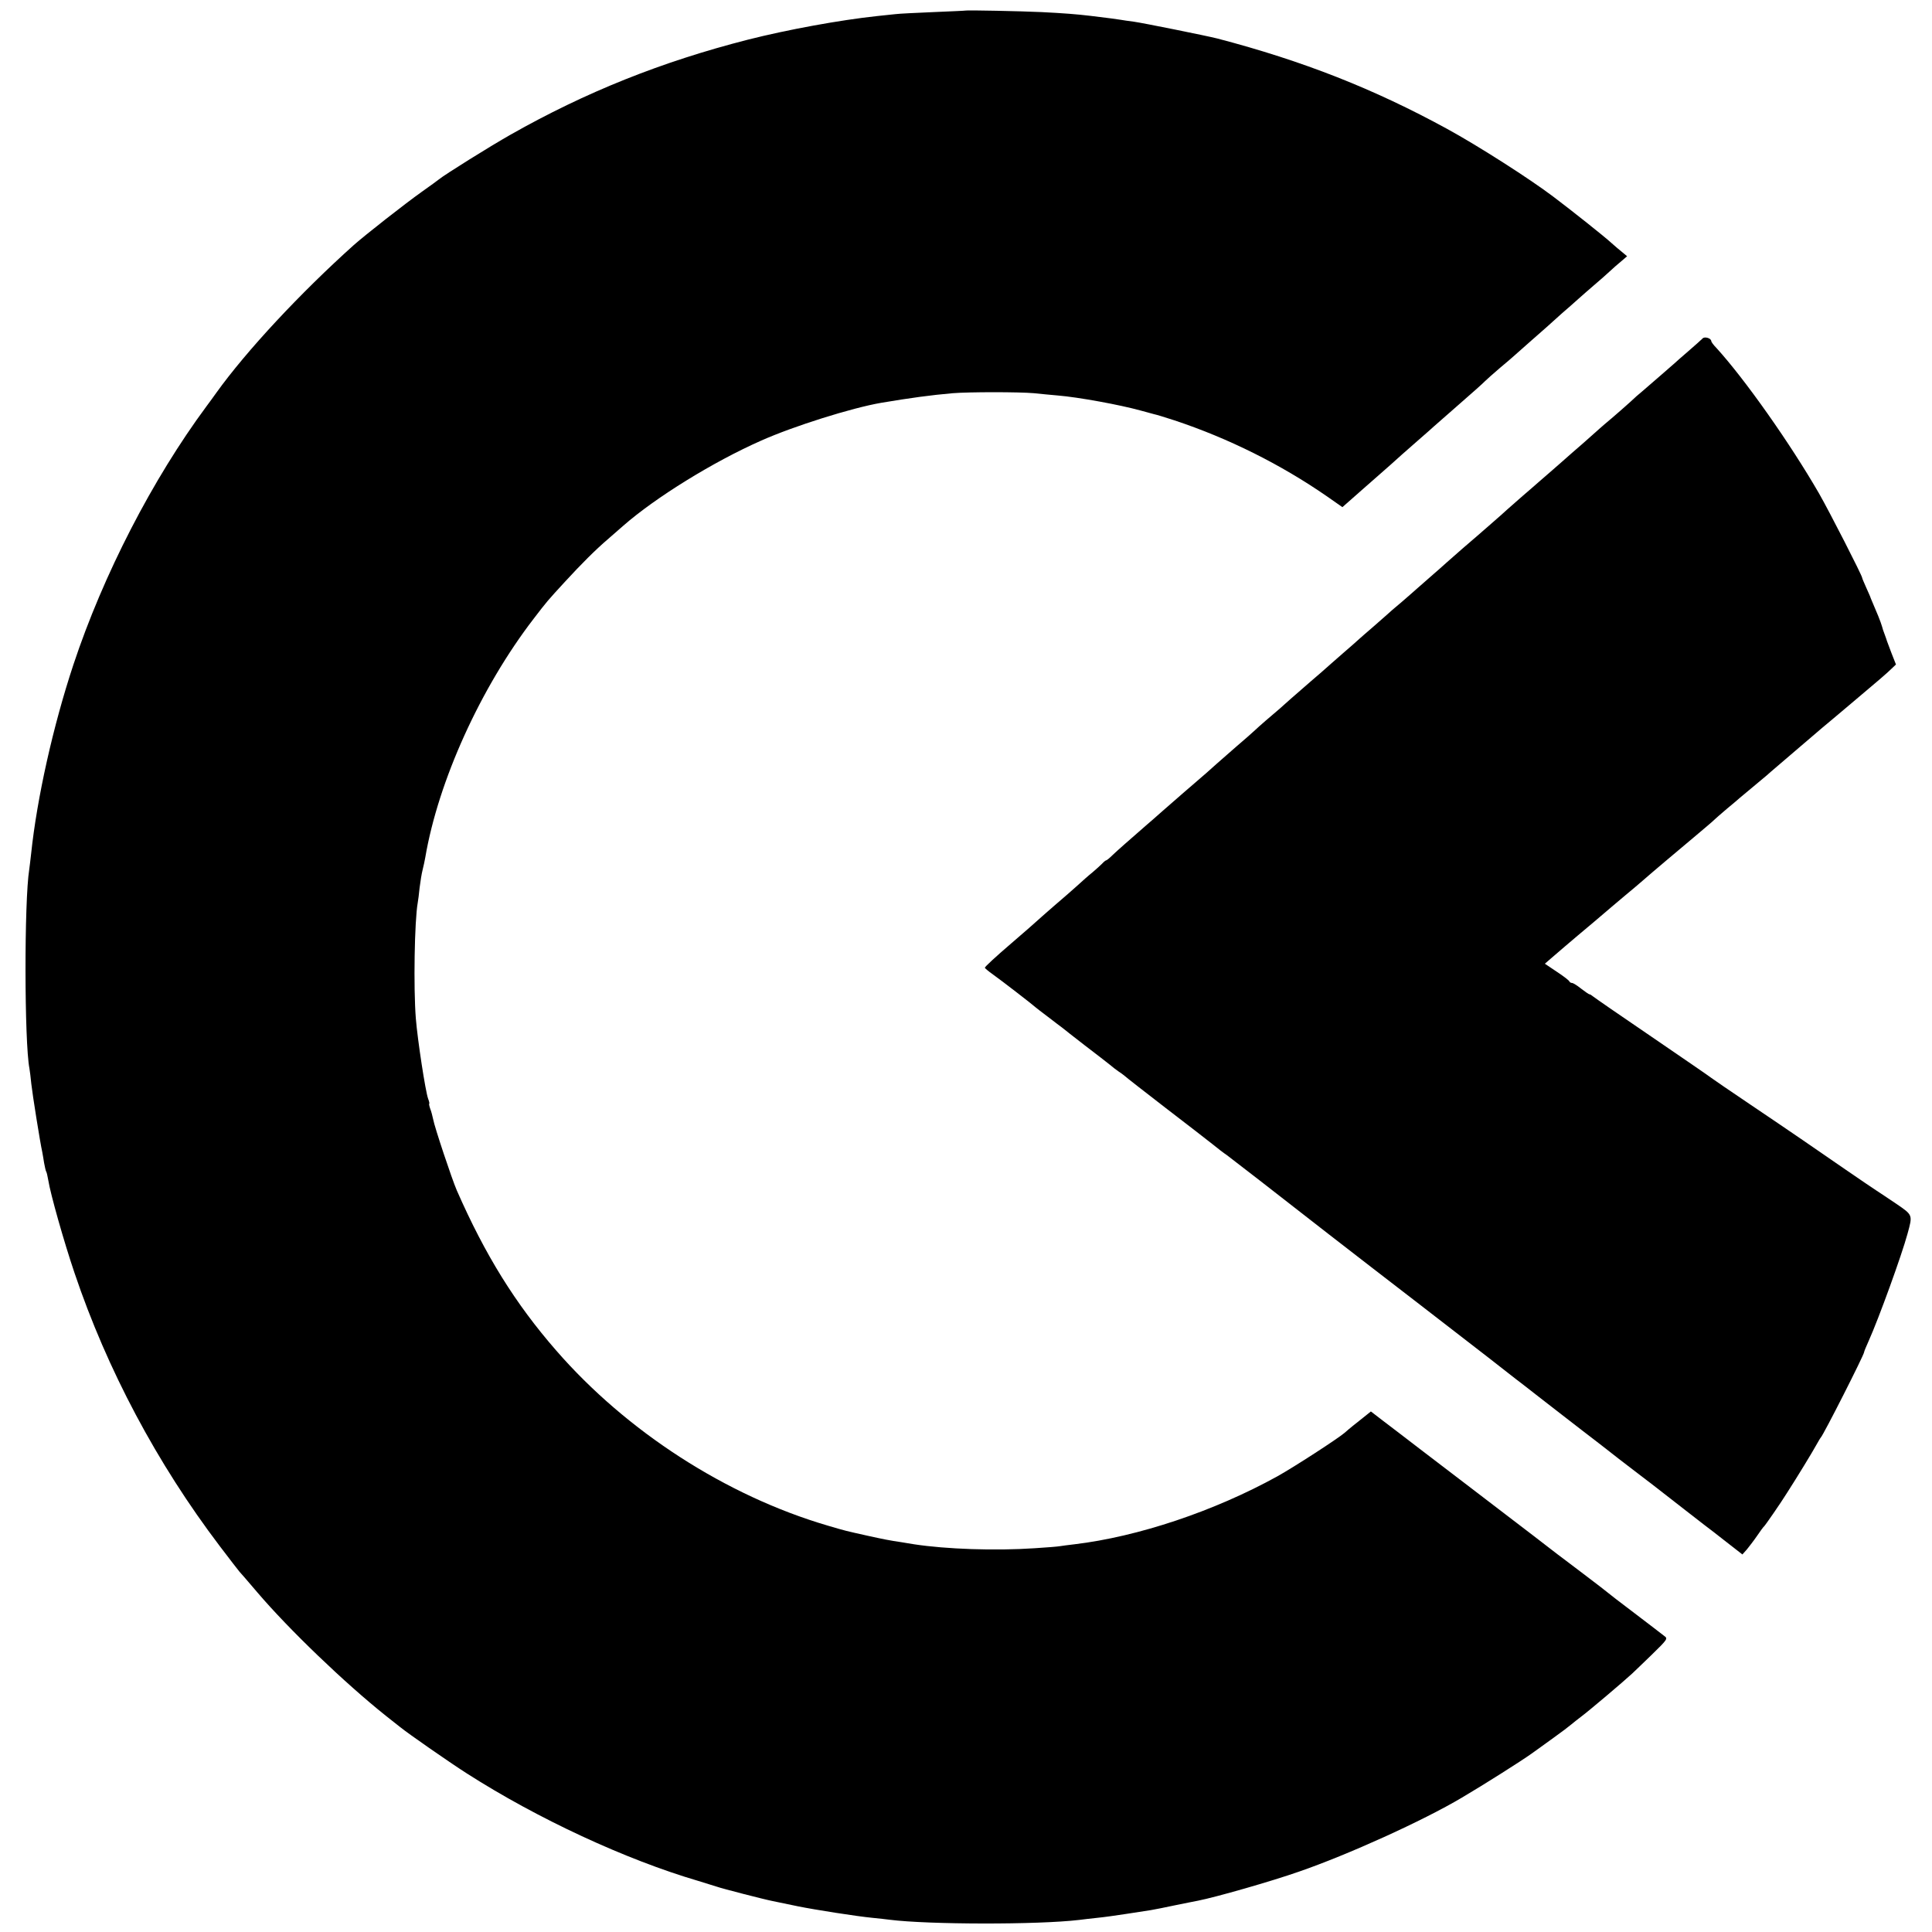
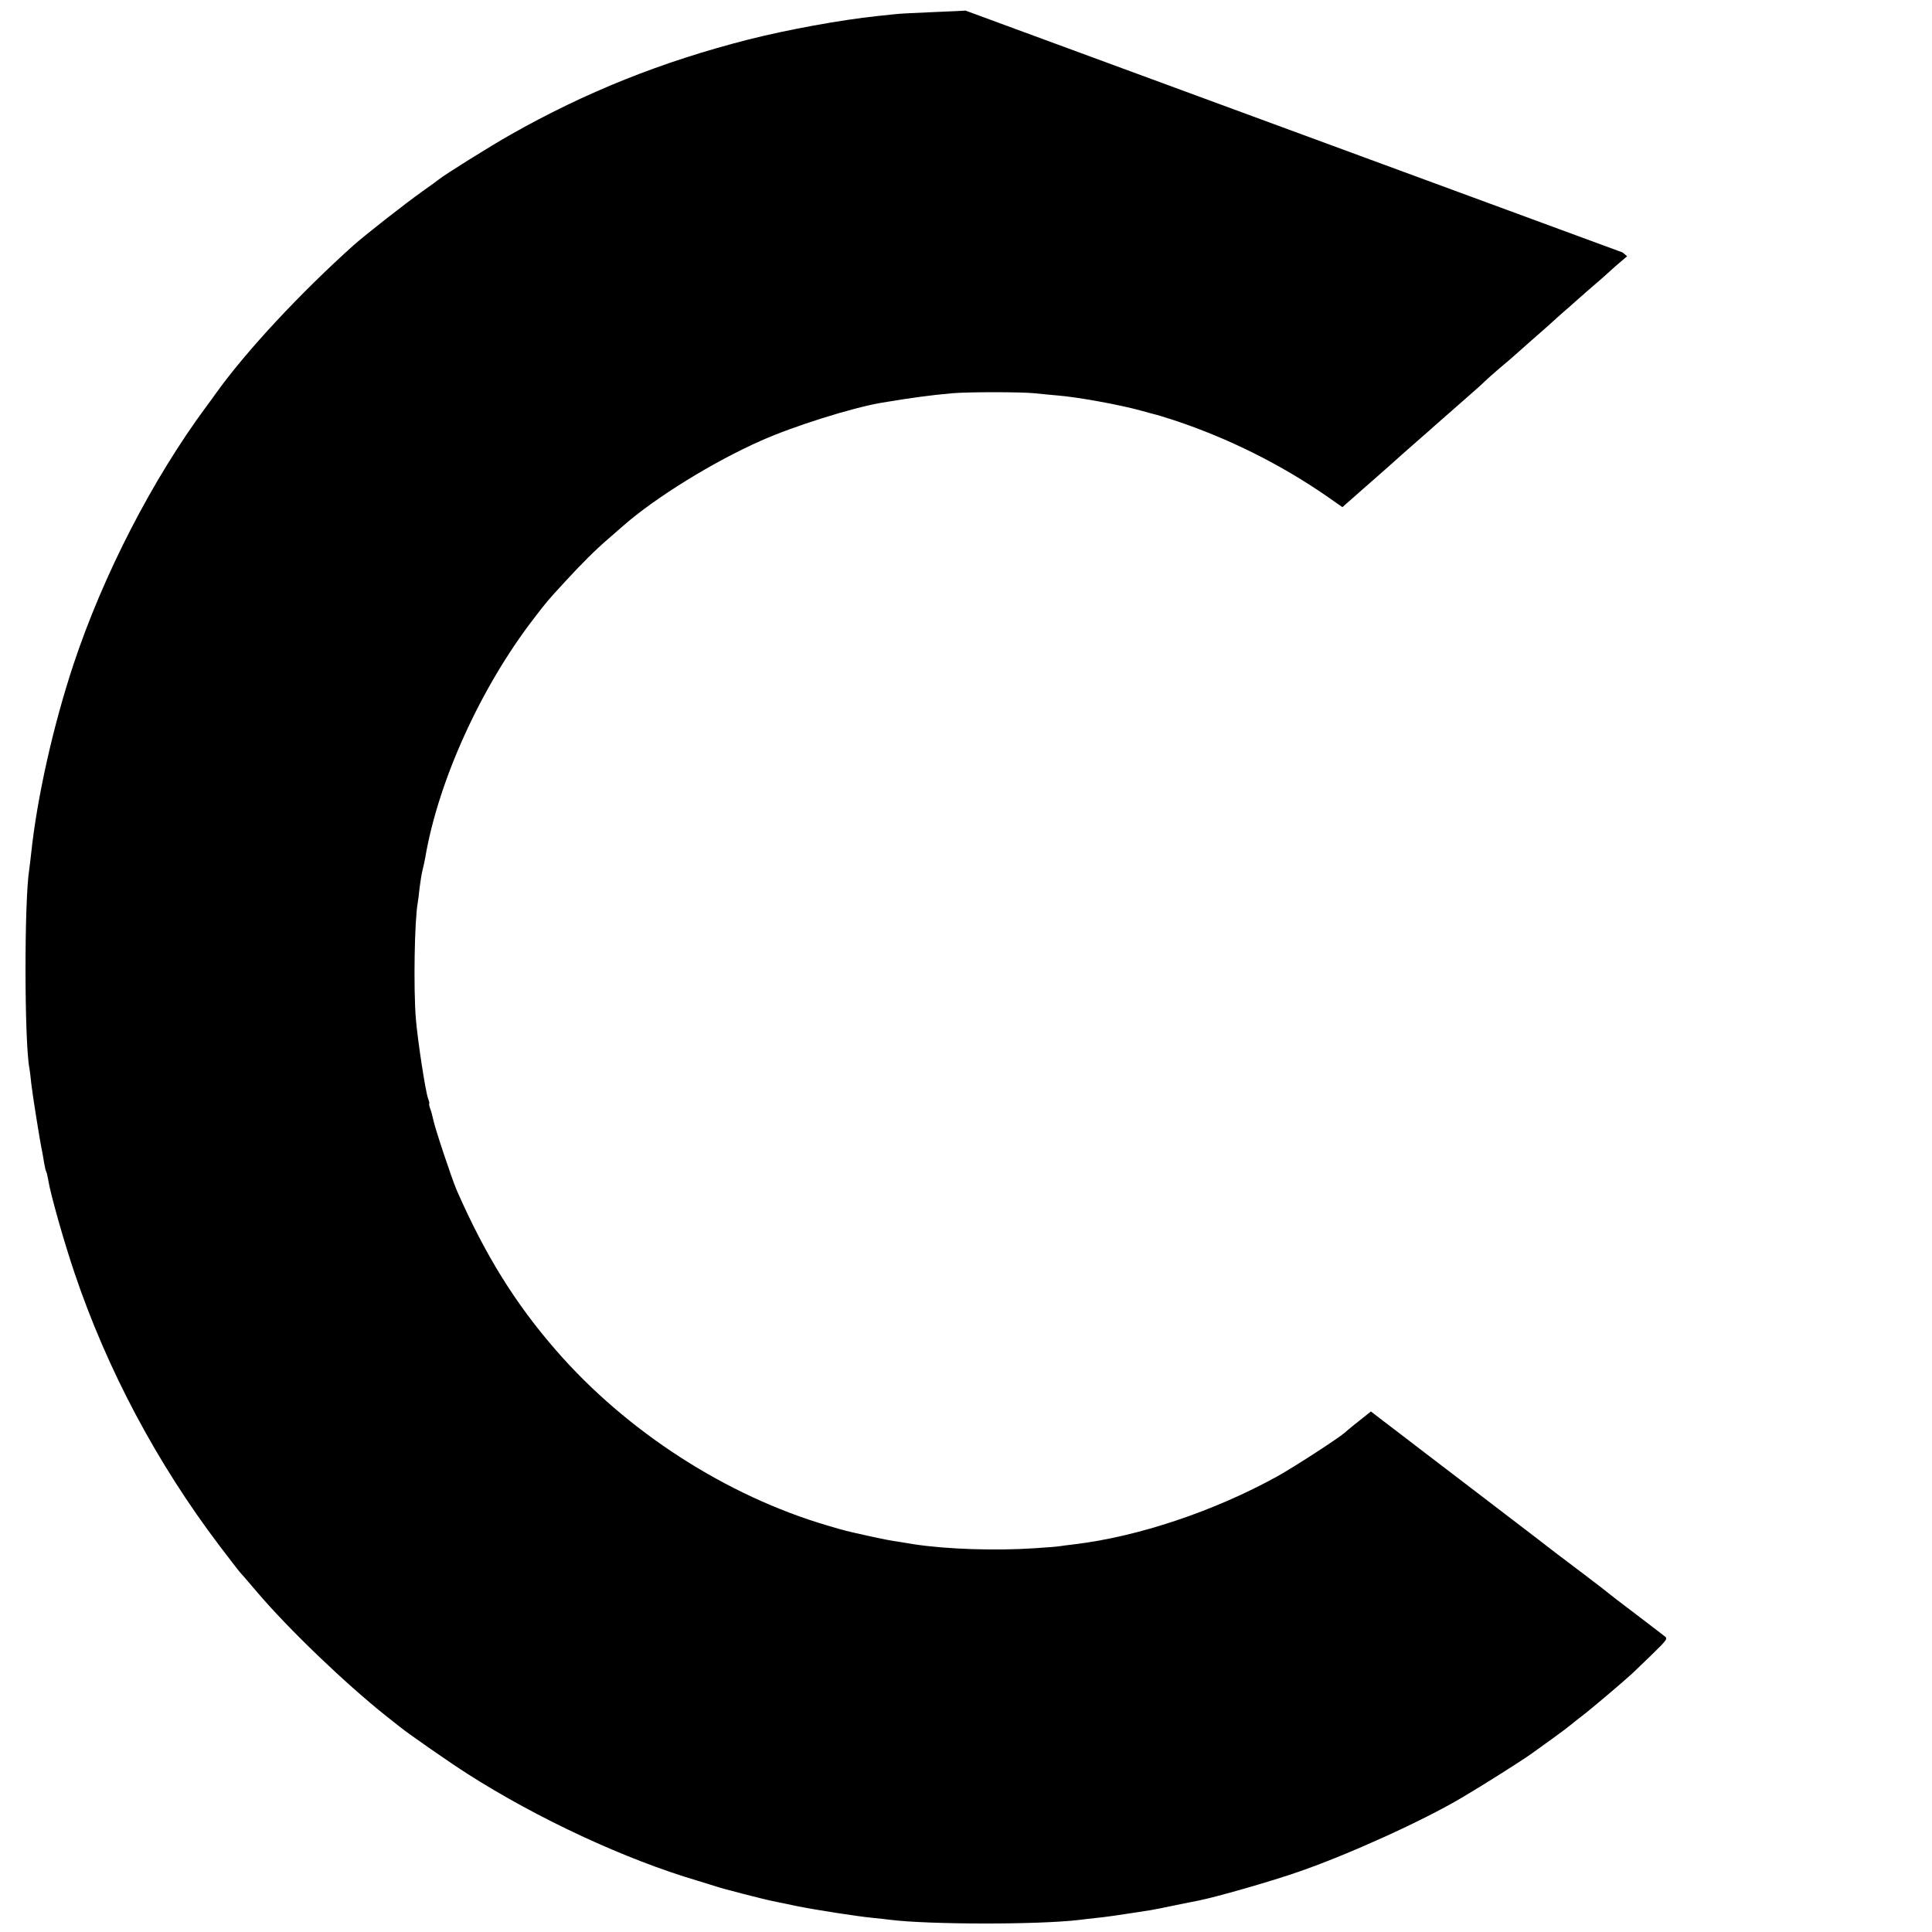
<svg xmlns="http://www.w3.org/2000/svg" version="1.0" width="1024pt" height="1024pt" viewBox="0 0 1024 1024" preserveAspectRatio="xMidYMid meet">
  <g transform="translate(0,1024) scale(0.1,-0.1)" fill="#000000" stroke="none">
-     <path d="M5117 10184 c-1 -1 -76 -4 -167 -8 -91 -4 -183 -8 -205 -11 -22 -2 -65 -7 -95 -10 -197 -21 -476 -72 -685 -125 -458 -117 -861 -278 -1261 -505 -106 -60 -348 -211 -378 -236 -6 -5 -47 -35 -91 -66 -90 -64 -299 -228 -360 -282 -282 -253 -568 -559 -730 -785 -11 -16 -34 -47 -51 -70 -285 -385 -546 -890 -705 -1369 -107 -323 -193 -706 -224 -1002 -4 -33 -8 -71 -10 -83 -27 -167 -26 -917 1 -1055 2 -12 7 -49 10 -82 6 -55 47 -313 58 -361 2 -12 7 -38 10 -59 4 -20 8 -41 11 -45 3 -4 7 -25 11 -46 11 -71 83 -326 139 -491 173 -513 437 -1009 770 -1448 54 -71 101 -132 104 -135 3 -3 46 -52 95 -110 168 -197 463 -480 681 -654 33 -26 67 -53 76 -60 43 -35 266 -190 354 -246 375 -240 841 -456 1225 -569 41 -13 86 -27 100 -31 24 -9 253 -68 295 -76 26 -5 45 -9 135 -28 89 -18 311 -53 395 -61 33 -3 74 -8 90 -10 205 -26 786 -27 1005 -1 19 3 62 7 95 11 33 3 103 13 155 21 52 8 111 17 130 20 19 3 78 15 130 26 52 10 106 22 120 24 92 18 387 102 535 154 258 89 656 269 863 392 114 67 316 195 369 233 23 16 76 55 118 85 42 30 84 62 93 70 9 8 35 28 57 45 35 26 221 183 266 225 9 8 55 53 103 99 84 82 87 86 67 100 -11 9 -82 63 -158 121 -76 57 -140 107 -143 110 -3 3 -61 48 -130 100 -69 52 -129 98 -135 102 -16 13 -153 118 -496 380 -178 136 -333 254 -344 263 -11 8 -49 37 -84 64 l-65 50 -40 -32 c-49 -39 -71 -56 -99 -81 -39 -33 -269 -182 -357 -231 -335 -185 -739 -320 -1075 -360 -32 -4 -67 -8 -77 -10 -9 -2 -70 -7 -135 -11 -209 -14 -468 -5 -638 21 -22 4 -52 8 -67 11 -62 9 -97 16 -183 35 -116 26 -106 23 -208 53 -538 158 -1066 499 -1439 928 -217 249 -376 505 -527 849 -26 60 -118 336 -125 376 -4 18 -10 43 -16 57 -5 15 -7 26 -5 26 2 0 0 12 -6 27 -14 38 -56 312 -65 425 -13 163 -7 518 10 613 2 11 7 47 10 80 4 33 11 76 16 95 5 19 11 49 14 65 69 406 294 901 574 1265 72 94 74 96 164 194 89 97 165 173 233 231 32 28 67 58 79 69 169 148 475 338 731 451 173 77 479 173 635 200 155 26 264 41 380 51 88 7 350 7 430 0 36 -4 92 -9 125 -12 111 -9 333 -50 441 -80 28 -8 60 -16 70 -19 11 -2 60 -17 109 -33 286 -95 563 -233 810 -404 l80 -56 110 97 c60 53 128 112 149 131 53 48 51 46 141 125 44 38 82 72 85 75 3 3 61 54 130 114 69 60 132 116 140 125 9 9 45 41 80 71 36 30 70 59 76 65 6 5 42 37 79 70 38 33 79 69 91 80 12 11 48 43 80 72 33 28 73 64 91 80 17 15 53 47 80 70 26 22 64 55 83 73 19 18 48 43 65 57 l29 25 -24 20 c-14 11 -41 34 -60 51 -32 30 -212 173 -305 243 -125 95 -402 272 -565 361 -388 212 -763 360 -1218 479 -55 14 -397 83 -442 89 -29 4 -60 8 -69 10 -16 3 -70 10 -161 21 -76 9 -141 14 -260 20 -104 5 -399 11 -403 8z" />
-     <path d="M9024 8446 c-6 -6 -39 -36 -74 -66 -35 -30 -68 -59 -74 -65 -22 -19 -151 -132 -174 -151 -13 -10 -41 -35 -62 -55 -21 -19 -62 -55 -91 -80 -29 -24 -60 -51 -69 -59 -9 -8 -49 -44 -90 -80 -41 -36 -80 -69 -86 -75 -6 -5 -39 -35 -74 -65 -34 -30 -72 -63 -84 -73 -12 -11 -46 -40 -75 -65 -30 -26 -67 -59 -83 -73 -15 -14 -51 -46 -80 -71 -29 -25 -64 -56 -78 -68 -14 -12 -50 -43 -79 -68 -30 -26 -67 -59 -83 -73 -15 -14 -53 -47 -85 -75 -31 -27 -64 -56 -73 -64 -9 -8 -45 -40 -80 -70 -36 -30 -72 -61 -81 -70 -9 -8 -42 -37 -74 -65 -32 -27 -63 -55 -69 -60 -6 -6 -47 -42 -91 -80 -44 -39 -85 -74 -91 -80 -6 -5 -39 -35 -75 -65 -35 -30 -84 -73 -109 -95 -24 -22 -50 -44 -56 -50 -51 -43 -110 -94 -132 -115 -15 -14 -58 -52 -97 -85 -38 -33 -85 -74 -105 -92 -19 -17 -45 -40 -56 -50 -92 -79 -155 -134 -234 -203 -30 -27 -66 -58 -80 -70 -100 -87 -159 -139 -183 -162 -16 -16 -31 -28 -34 -28 -3 0 -13 -8 -22 -18 -9 -9 -32 -30 -51 -46 -19 -15 -55 -47 -80 -70 -25 -22 -74 -66 -110 -96 -35 -30 -71 -62 -80 -70 -15 -14 -108 -96 -160 -140 -84 -72 -140 -124 -140 -129 0 -3 19 -19 43 -36 40 -28 216 -164 227 -175 3 -3 32 -25 65 -50 33 -25 66 -51 75 -57 8 -7 62 -49 120 -94 58 -44 117 -90 132 -102 14 -12 36 -29 48 -37 13 -8 28 -20 34 -25 6 -6 101 -80 211 -165 110 -84 223 -172 251 -194 28 -23 62 -49 76 -58 13 -10 92 -71 175 -135 193 -151 507 -395 832 -645 377 -291 463 -358 498 -386 12 -9 43 -34 70 -54 26 -21 116 -90 198 -154 83 -64 161 -125 175 -135 14 -11 73 -56 131 -102 59 -45 139 -107 179 -137 97 -75 106 -82 176 -137 33 -26 76 -59 94 -73 19 -14 72 -55 119 -92 l86 -67 24 27 c12 15 37 47 54 72 17 25 33 47 37 50 6 5 87 122 120 175 53 82 140 225 156 255 11 19 21 37 24 40 15 15 230 439 230 453 0 4 11 30 24 59 54 120 176 457 206 568 28 102 29 99 -60 160 -45 30 -92 62 -105 70 -13 8 -86 58 -162 110 -76 52 -178 123 -228 157 -49 34 -175 119 -280 190 -104 70 -196 133 -205 140 -8 7 -150 104 -315 217 -165 112 -305 209 -312 215 -7 6 -15 11 -19 11 -3 0 -23 14 -44 30 -21 17 -42 30 -48 30 -6 0 -12 4 -14 8 -1 5 -31 28 -66 51 l-64 43 30 26 c17 15 52 45 78 67 26 22 95 81 154 130 58 50 132 112 165 140 33 27 74 62 90 76 57 50 181 154 275 233 52 44 100 84 105 90 6 6 37 33 70 61 33 27 62 52 65 55 3 3 30 25 60 50 30 25 68 57 85 71 16 15 84 72 150 129 66 56 131 112 145 124 14 11 81 68 150 126 146 123 186 157 217 187 l22 21 -24 61 c-13 34 -24 63 -24 64 0 1 -5 16 -11 32 -7 17 -13 37 -15 45 -2 8 -11 33 -20 55 -29 68 -38 90 -40 95 0 3 -11 27 -23 54 -12 27 -22 50 -22 53 0 12 -174 352 -229 448 -153 265 -392 604 -543 770 -16 16 -28 33 -28 37 0 15 -35 26 -46 14z" />
+     <path d="M5117 10184 c-1 -1 -76 -4 -167 -8 -91 -4 -183 -8 -205 -11 -22 -2 -65 -7 -95 -10 -197 -21 -476 -72 -685 -125 -458 -117 -861 -278 -1261 -505 -106 -60 -348 -211 -378 -236 -6 -5 -47 -35 -91 -66 -90 -64 -299 -228 -360 -282 -282 -253 -568 -559 -730 -785 -11 -16 -34 -47 -51 -70 -285 -385 -546 -890 -705 -1369 -107 -323 -193 -706 -224 -1002 -4 -33 -8 -71 -10 -83 -27 -167 -26 -917 1 -1055 2 -12 7 -49 10 -82 6 -55 47 -313 58 -361 2 -12 7 -38 10 -59 4 -20 8 -41 11 -45 3 -4 7 -25 11 -46 11 -71 83 -326 139 -491 173 -513 437 -1009 770 -1448 54 -71 101 -132 104 -135 3 -3 46 -52 95 -110 168 -197 463 -480 681 -654 33 -26 67 -53 76 -60 43 -35 266 -190 354 -246 375 -240 841 -456 1225 -569 41 -13 86 -27 100 -31 24 -9 253 -68 295 -76 26 -5 45 -9 135 -28 89 -18 311 -53 395 -61 33 -3 74 -8 90 -10 205 -26 786 -27 1005 -1 19 3 62 7 95 11 33 3 103 13 155 21 52 8 111 17 130 20 19 3 78 15 130 26 52 10 106 22 120 24 92 18 387 102 535 154 258 89 656 269 863 392 114 67 316 195 369 233 23 16 76 55 118 85 42 30 84 62 93 70 9 8 35 28 57 45 35 26 221 183 266 225 9 8 55 53 103 99 84 82 87 86 67 100 -11 9 -82 63 -158 121 -76 57 -140 107 -143 110 -3 3 -61 48 -130 100 -69 52 -129 98 -135 102 -16 13 -153 118 -496 380 -178 136 -333 254 -344 263 -11 8 -49 37 -84 64 l-65 50 -40 -32 c-49 -39 -71 -56 -99 -81 -39 -33 -269 -182 -357 -231 -335 -185 -739 -320 -1075 -360 -32 -4 -67 -8 -77 -10 -9 -2 -70 -7 -135 -11 -209 -14 -468 -5 -638 21 -22 4 -52 8 -67 11 -62 9 -97 16 -183 35 -116 26 -106 23 -208 53 -538 158 -1066 499 -1439 928 -217 249 -376 505 -527 849 -26 60 -118 336 -125 376 -4 18 -10 43 -16 57 -5 15 -7 26 -5 26 2 0 0 12 -6 27 -14 38 -56 312 -65 425 -13 163 -7 518 10 613 2 11 7 47 10 80 4 33 11 76 16 95 5 19 11 49 14 65 69 406 294 901 574 1265 72 94 74 96 164 194 89 97 165 173 233 231 32 28 67 58 79 69 169 148 475 338 731 451 173 77 479 173 635 200 155 26 264 41 380 51 88 7 350 7 430 0 36 -4 92 -9 125 -12 111 -9 333 -50 441 -80 28 -8 60 -16 70 -19 11 -2 60 -17 109 -33 286 -95 563 -233 810 -404 l80 -56 110 97 c60 53 128 112 149 131 53 48 51 46 141 125 44 38 82 72 85 75 3 3 61 54 130 114 69 60 132 116 140 125 9 9 45 41 80 71 36 30 70 59 76 65 6 5 42 37 79 70 38 33 79 69 91 80 12 11 48 43 80 72 33 28 73 64 91 80 17 15 53 47 80 70 26 22 64 55 83 73 19 18 48 43 65 57 l29 25 -24 20 z" />
  </g>
</svg>